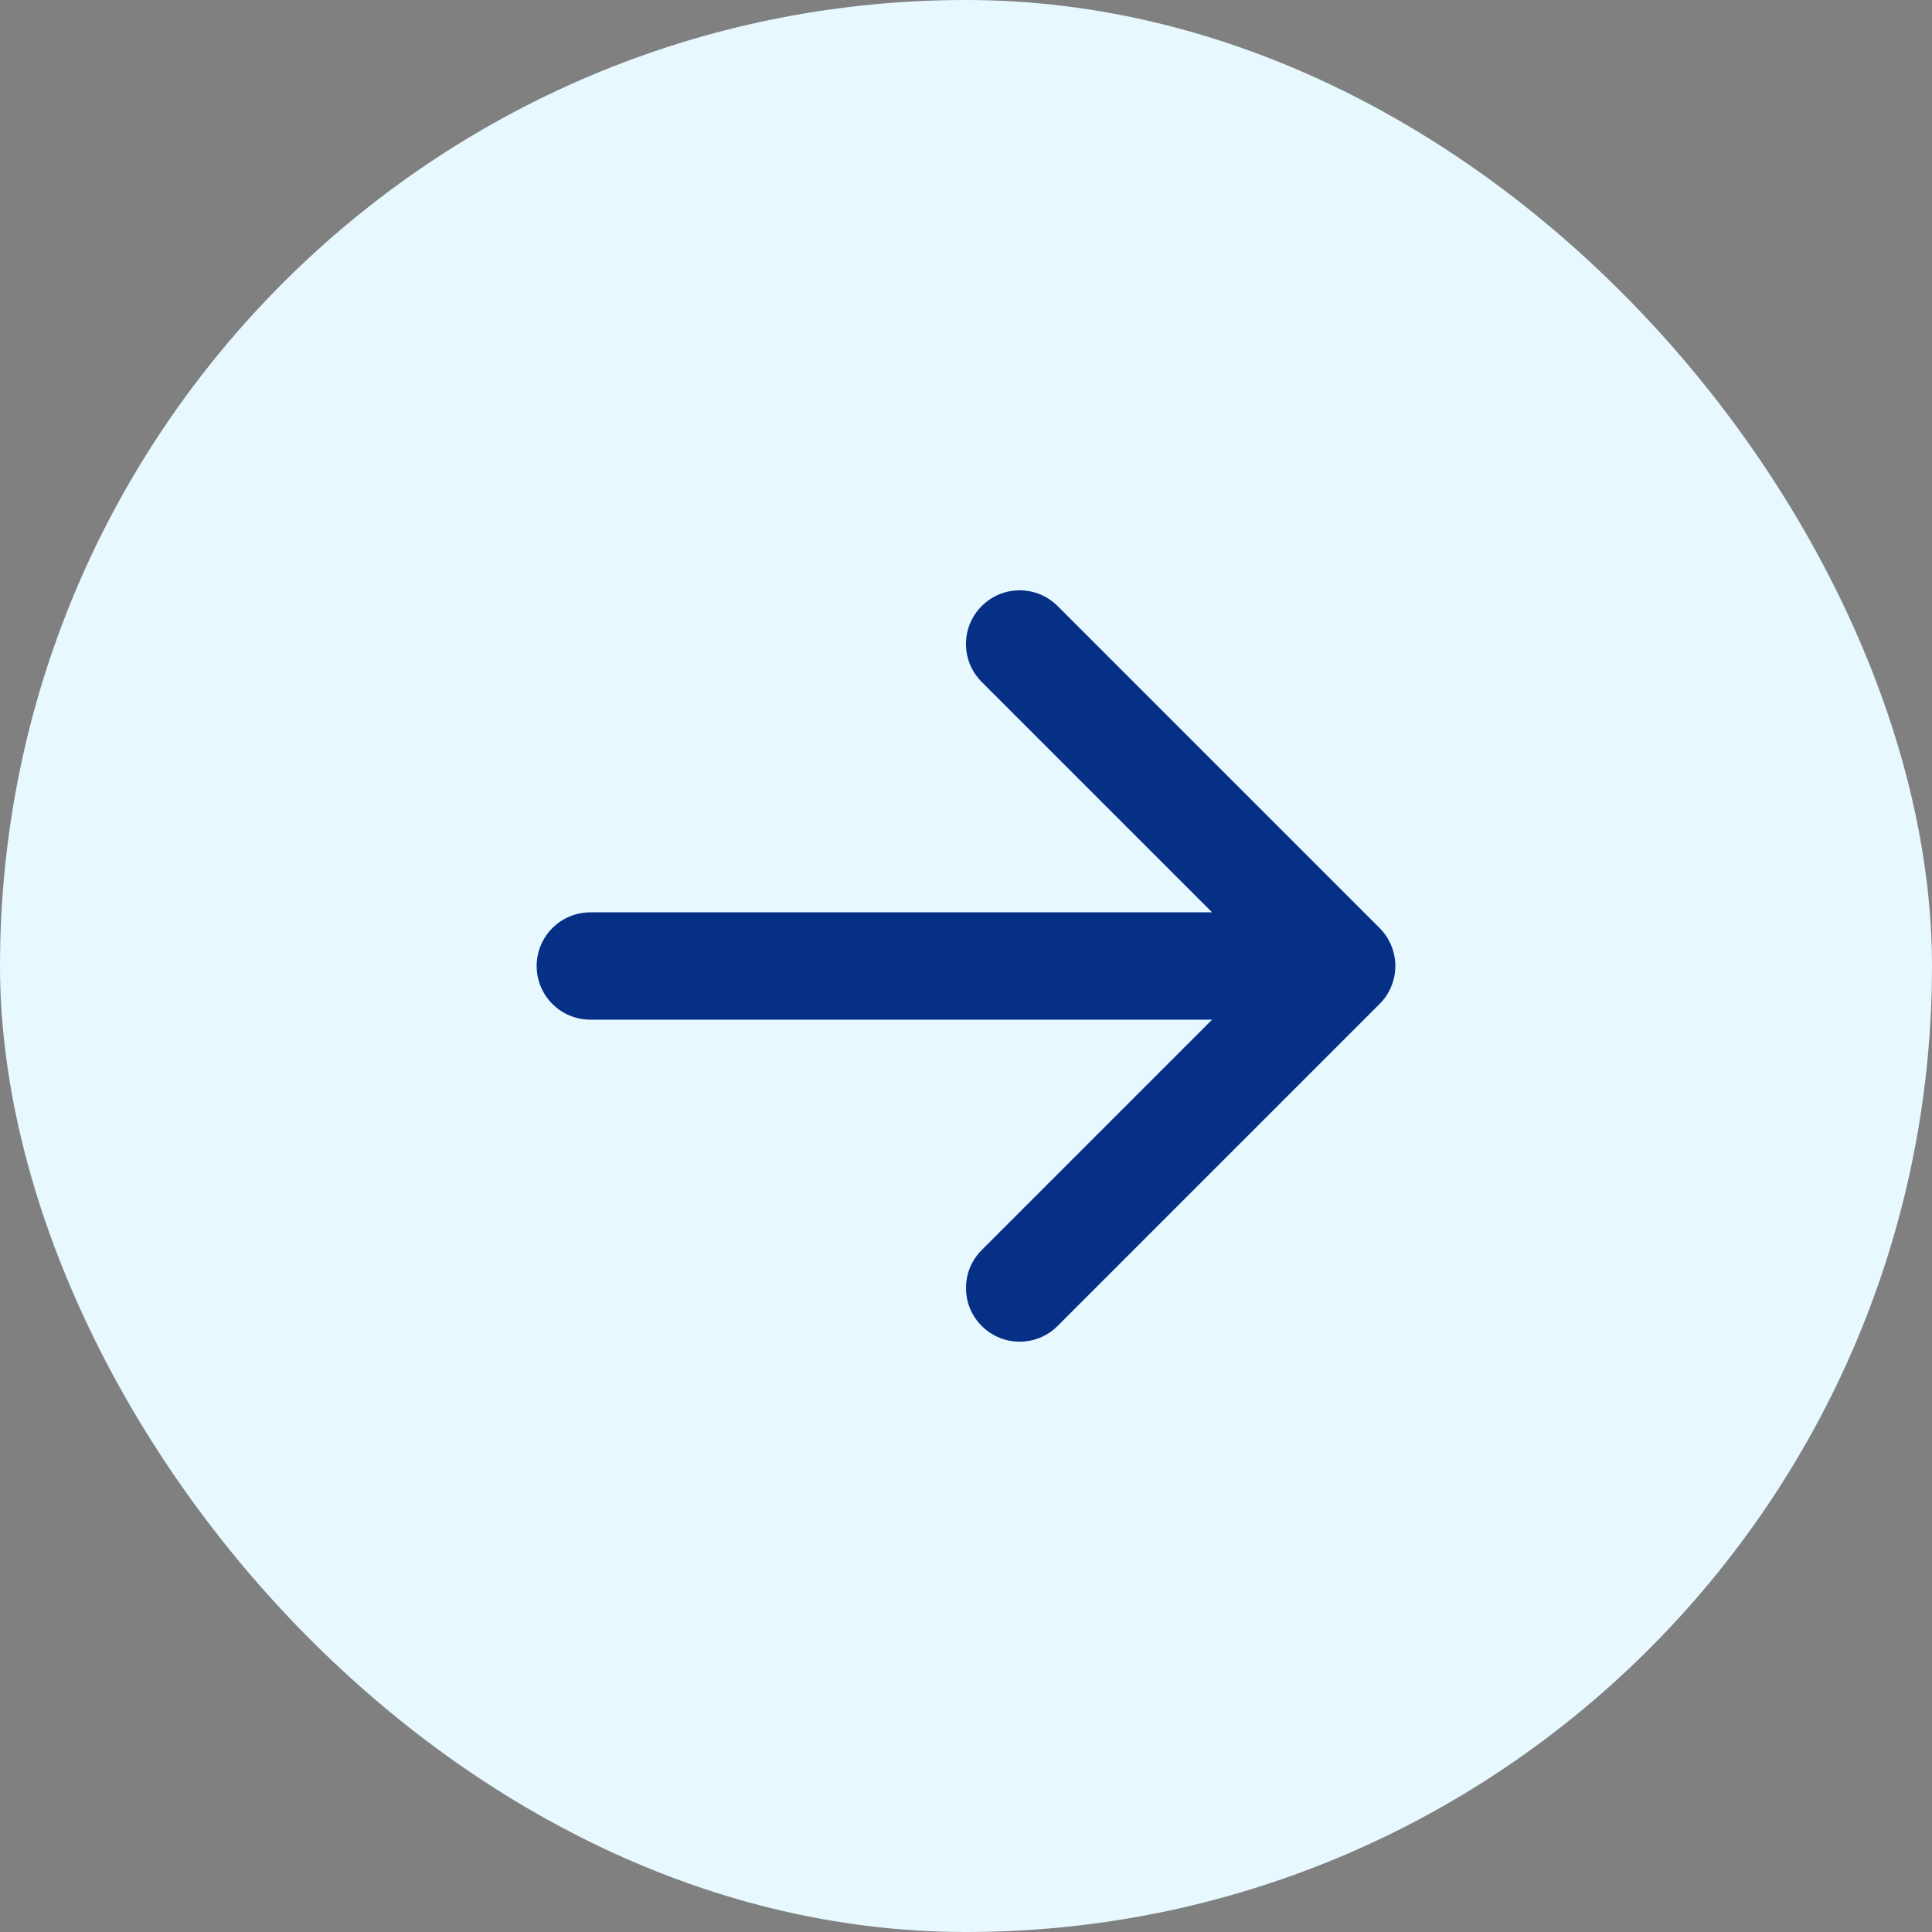
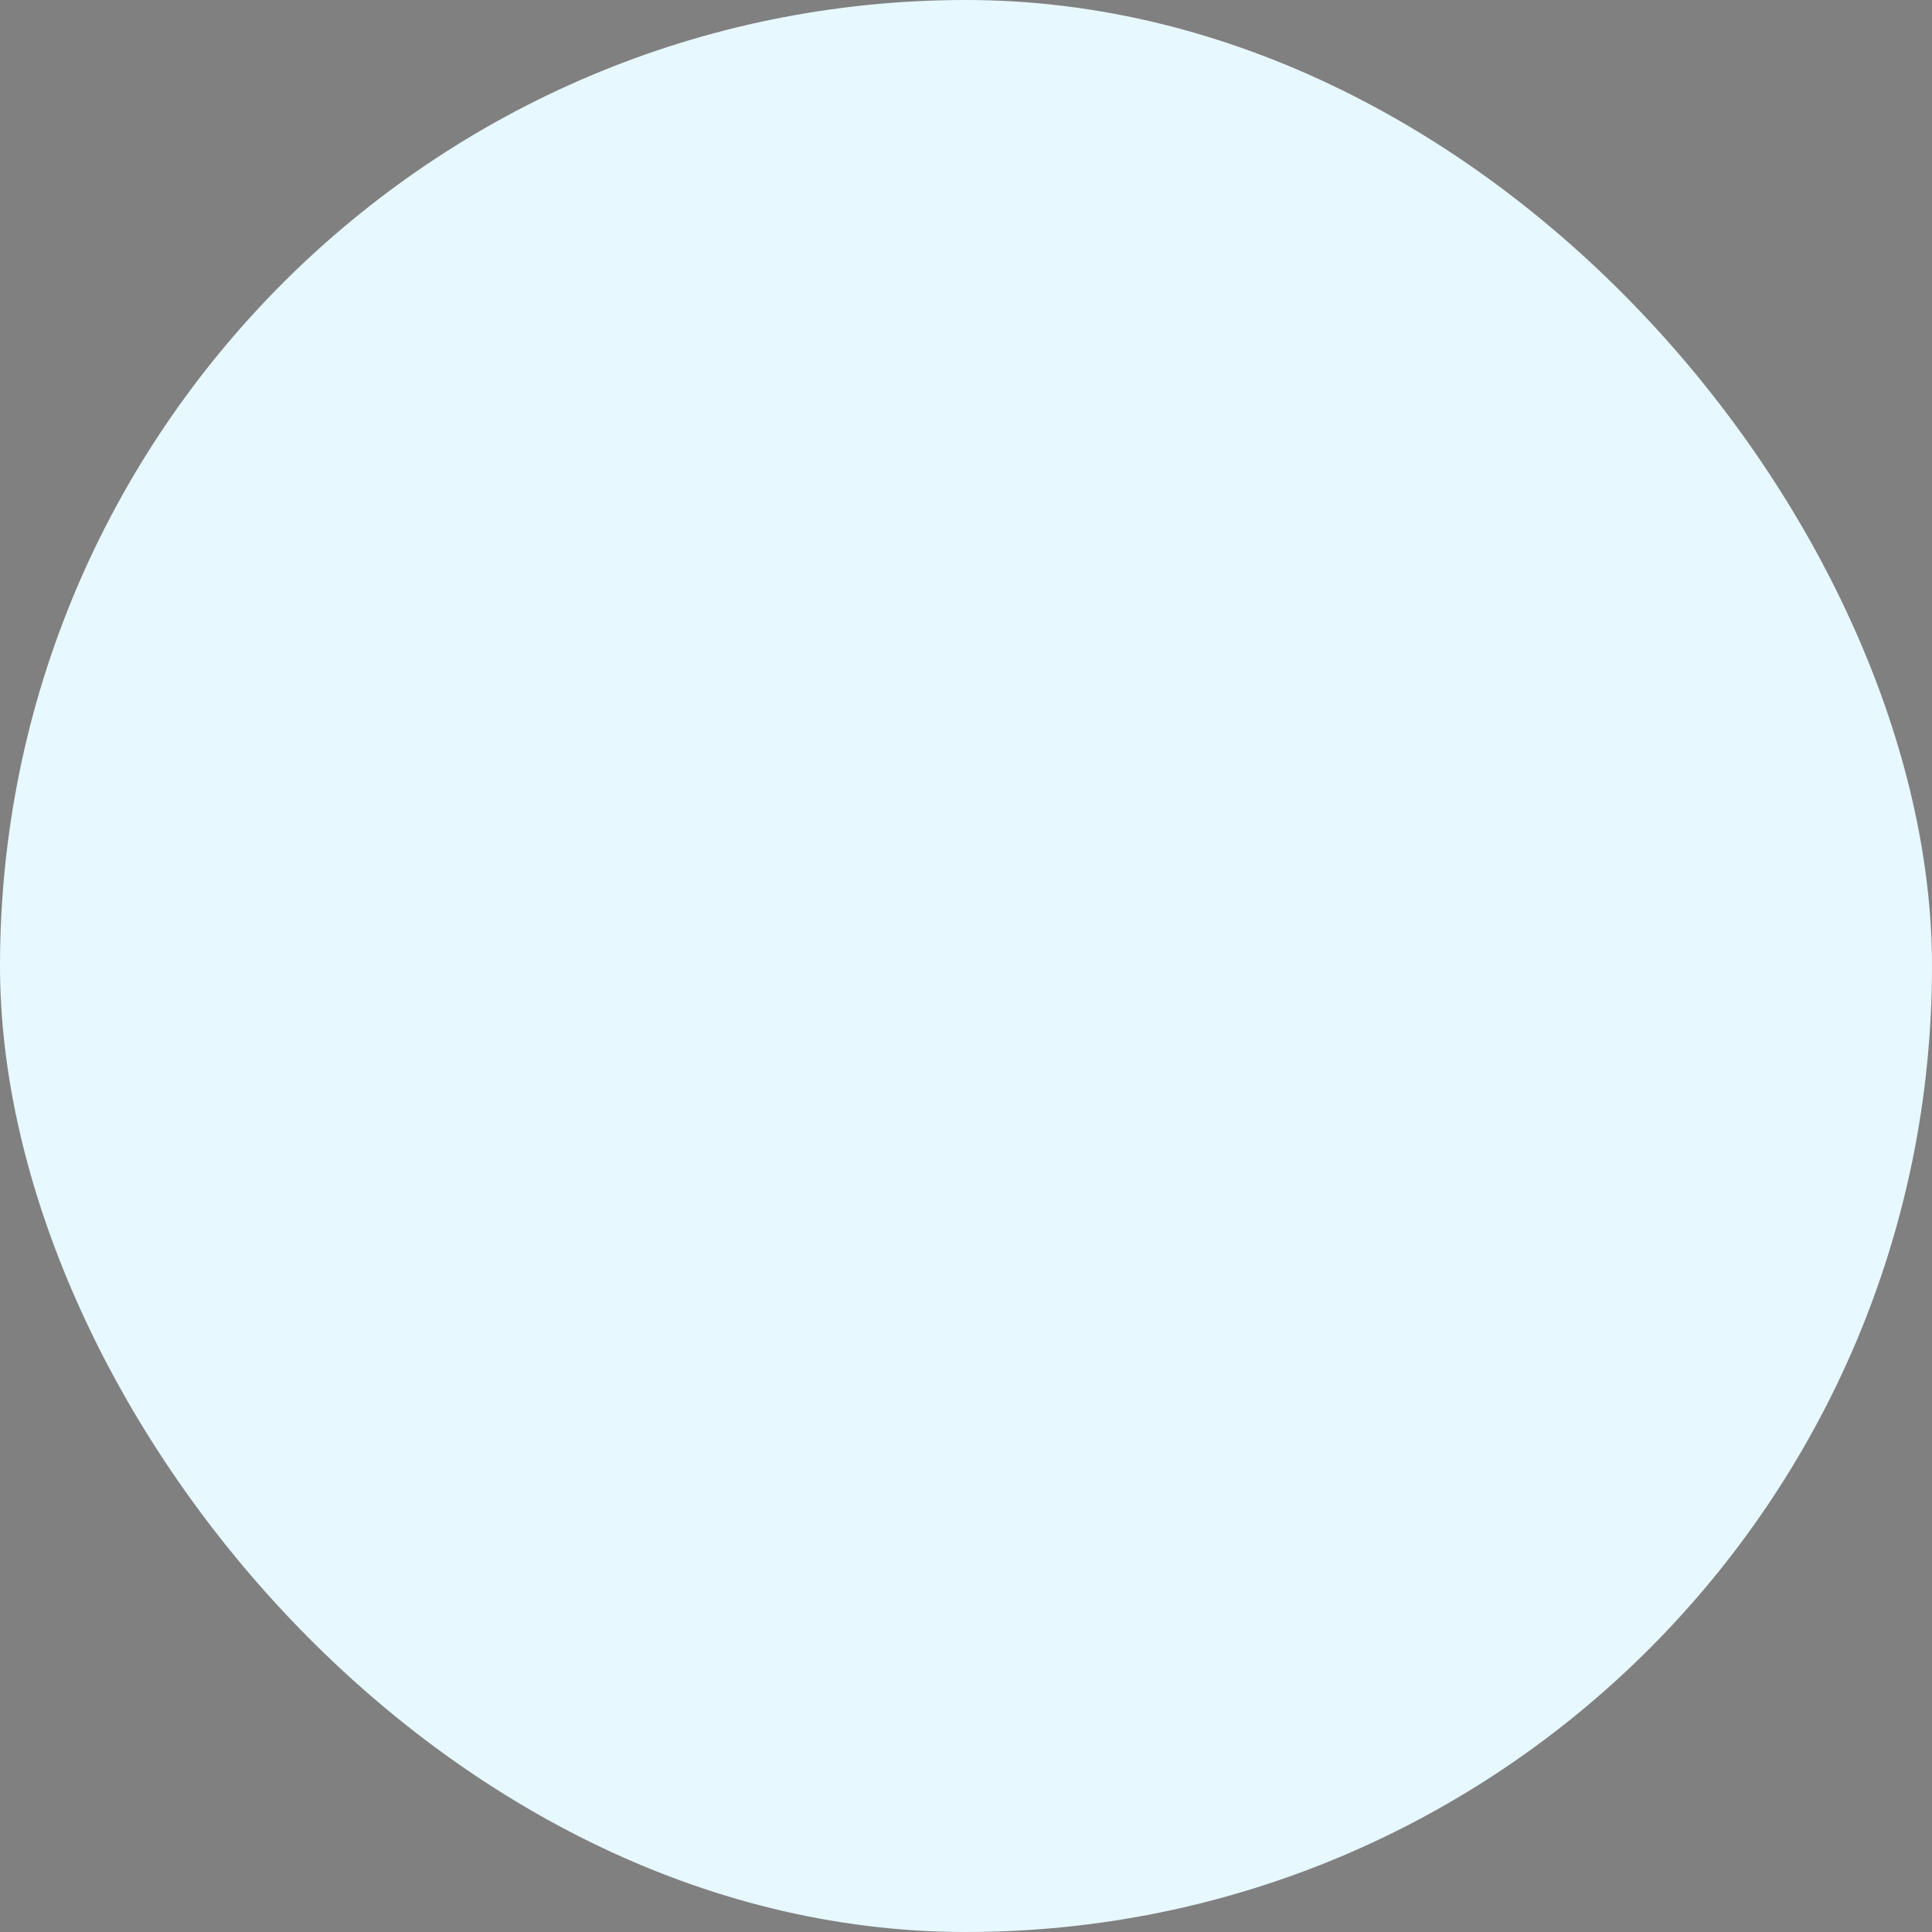
<svg xmlns="http://www.w3.org/2000/svg" width="36" height="36" viewBox="0 0 36 36" fill="none">
  <rect x="0" y="0" width="36" height="36" fill="#808080" stroke="none" />
  <rect width="36" height="36" rx="18" fill="#E7F8FF" />
-   <path d="M18.293 11.293C18.683 10.902 19.317 10.902 19.707 11.293L25.707 17.293C25.895 17.48 26 17.735 26 18C26 18.265 25.895 18.52 25.707 18.707L19.707 24.707C19.317 25.098 18.683 25.098 18.293 24.707C17.902 24.317 17.902 23.683 18.293 23.293L22.586 19L11 19C10.448 19 10 18.552 10 18C10 17.448 10.448 17 11 17L22.586 17L18.293 12.707C17.902 12.317 17.902 11.683 18.293 11.293Z" fill="#063086" />
</svg>